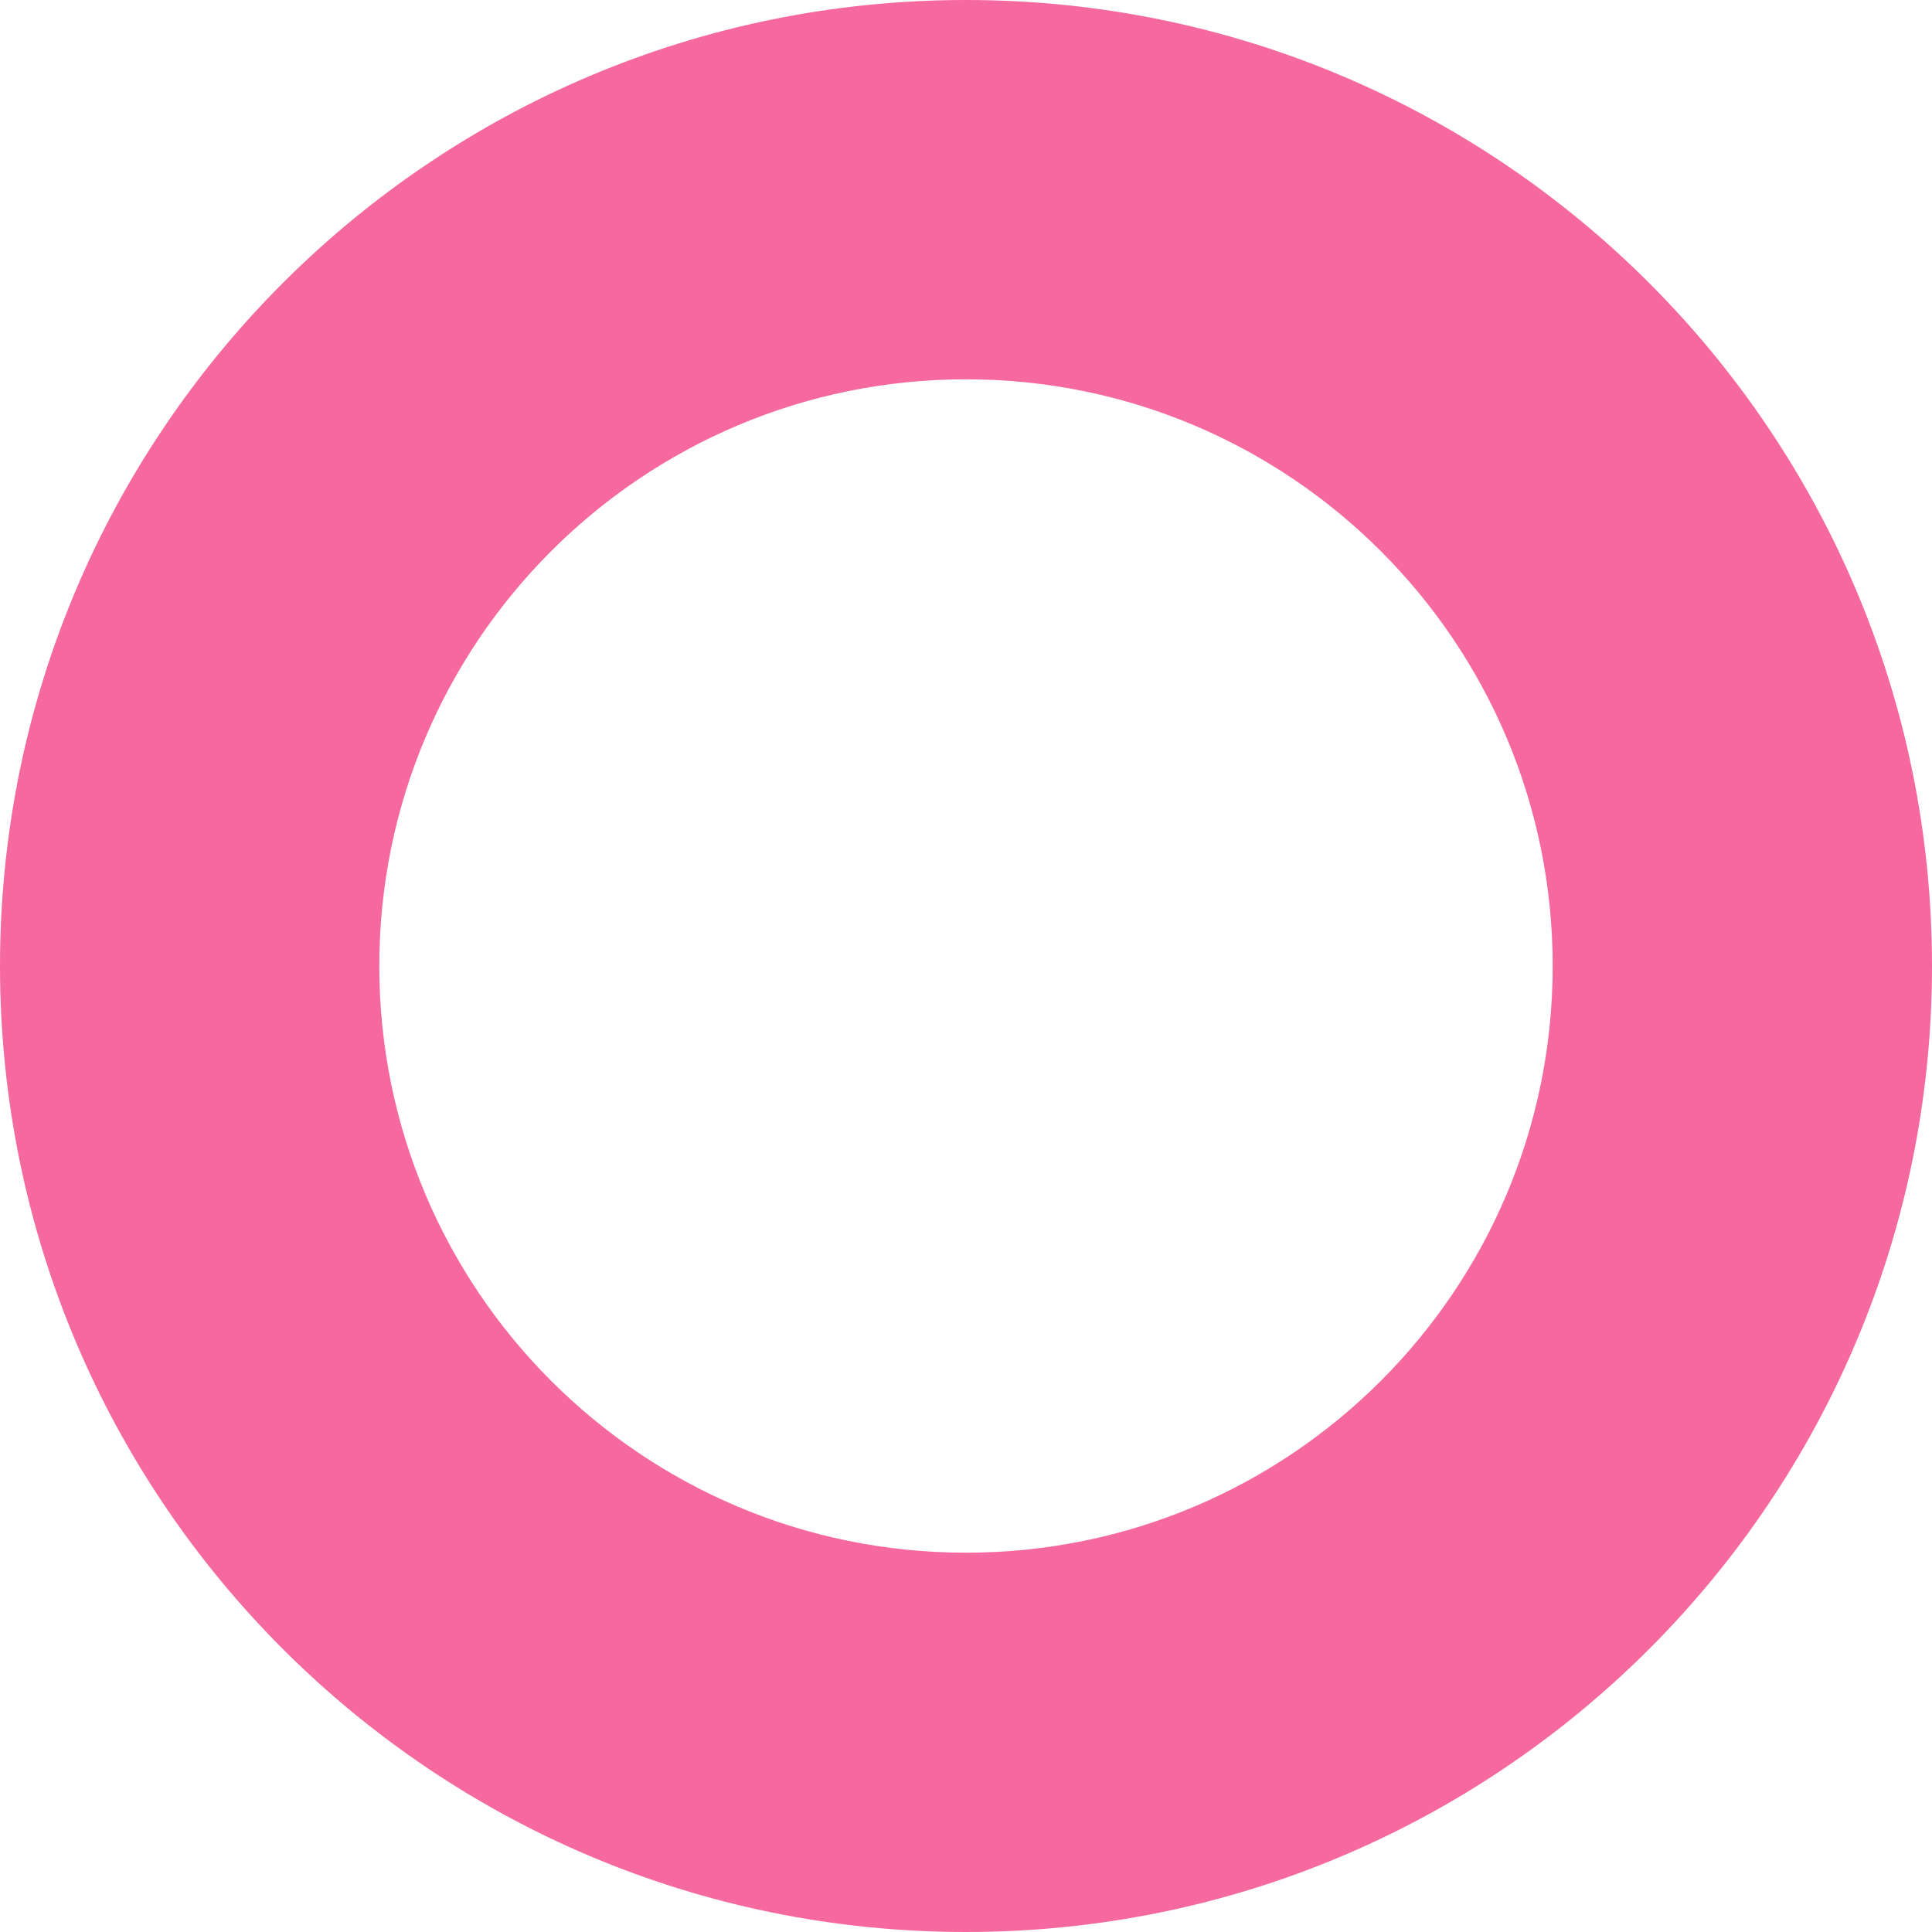
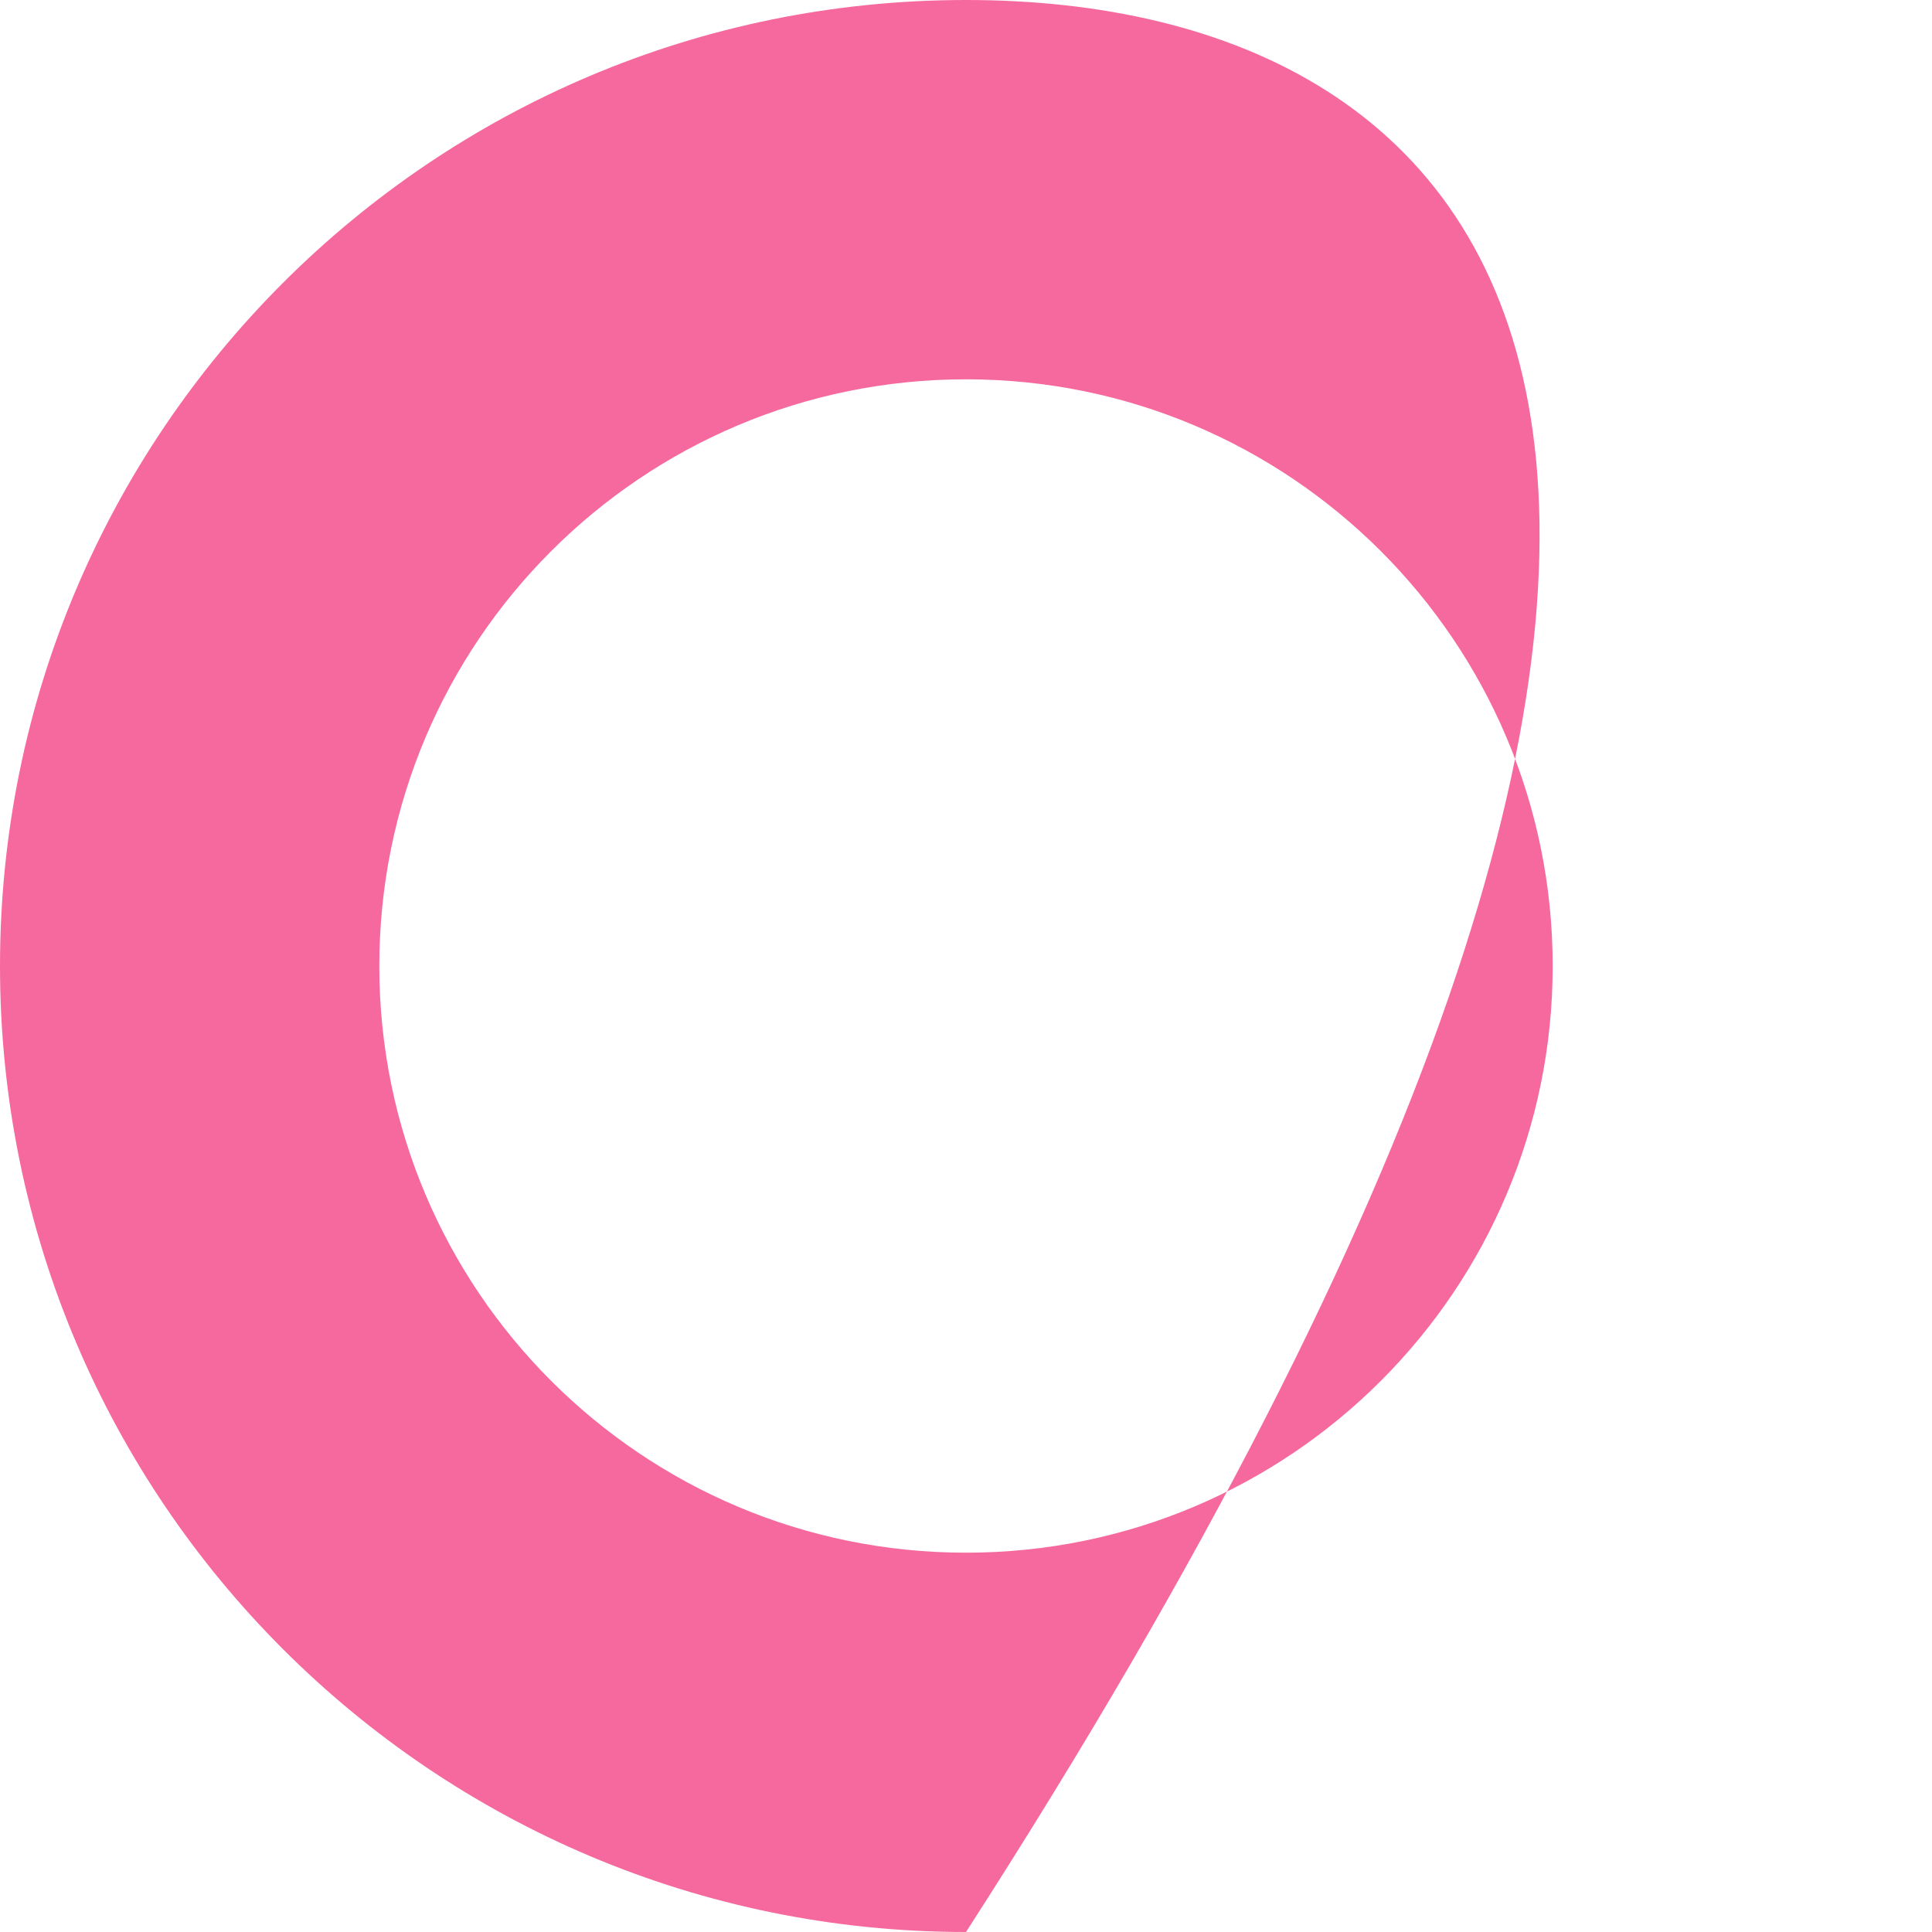
<svg xmlns="http://www.w3.org/2000/svg" width="165" height="165" viewBox="0 0 165 165" fill="none">
-   <path d="M82.5 0C36.933 0 0 36.933 0 82.5C0 128.067 36.933 165 82.5 165C128.067 165 165 128.067 165 82.5C165 36.933 128.067 0 82.5 0ZM82.5 132.605C54.826 132.605 32.395 110.174 32.395 82.5C32.395 54.826 54.826 32.395 82.5 32.395C110.174 32.395 132.605 54.826 132.605 82.5C132.605 110.174 110.174 132.605 82.5 132.605Z" fill="#F6699E" />
+   <path d="M82.5 0C36.933 0 0 36.933 0 82.5C0 128.067 36.933 165 82.5 165C165 36.933 128.067 0 82.5 0ZM82.5 132.605C54.826 132.605 32.395 110.174 32.395 82.5C32.395 54.826 54.826 32.395 82.5 32.395C110.174 32.395 132.605 54.826 132.605 82.5C132.605 110.174 110.174 132.605 82.5 132.605Z" fill="#F6699E" />
</svg>